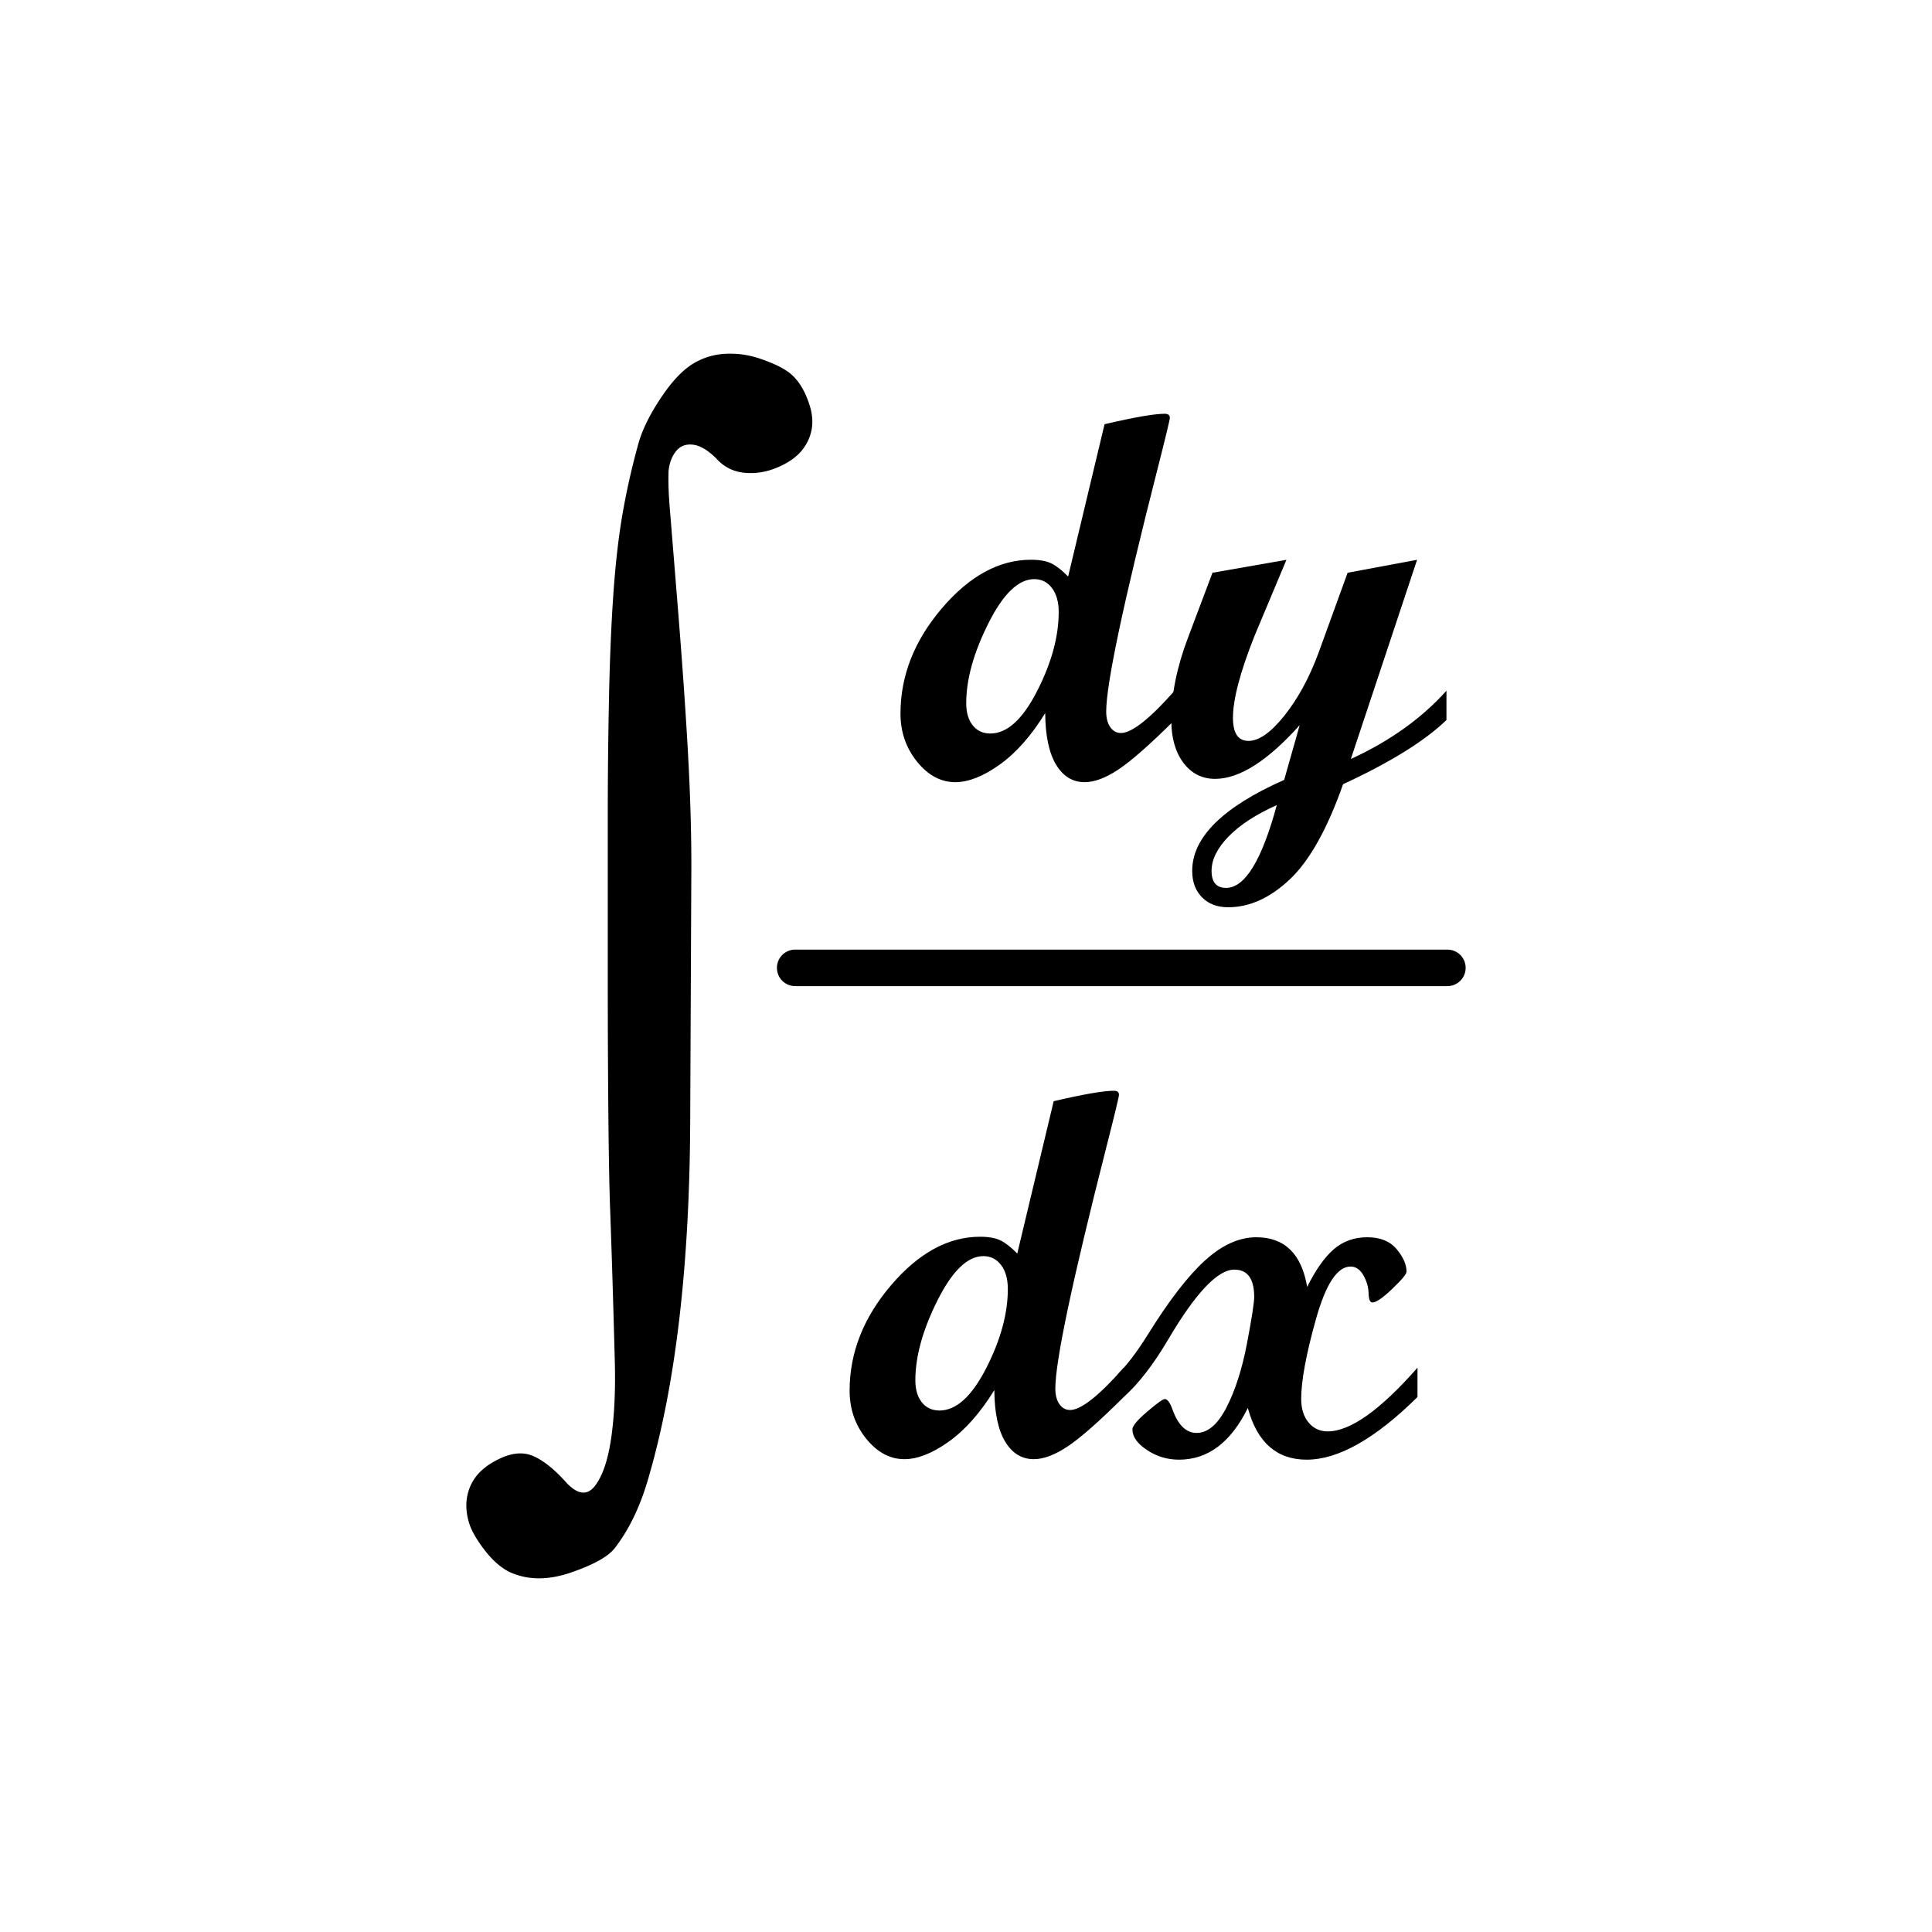
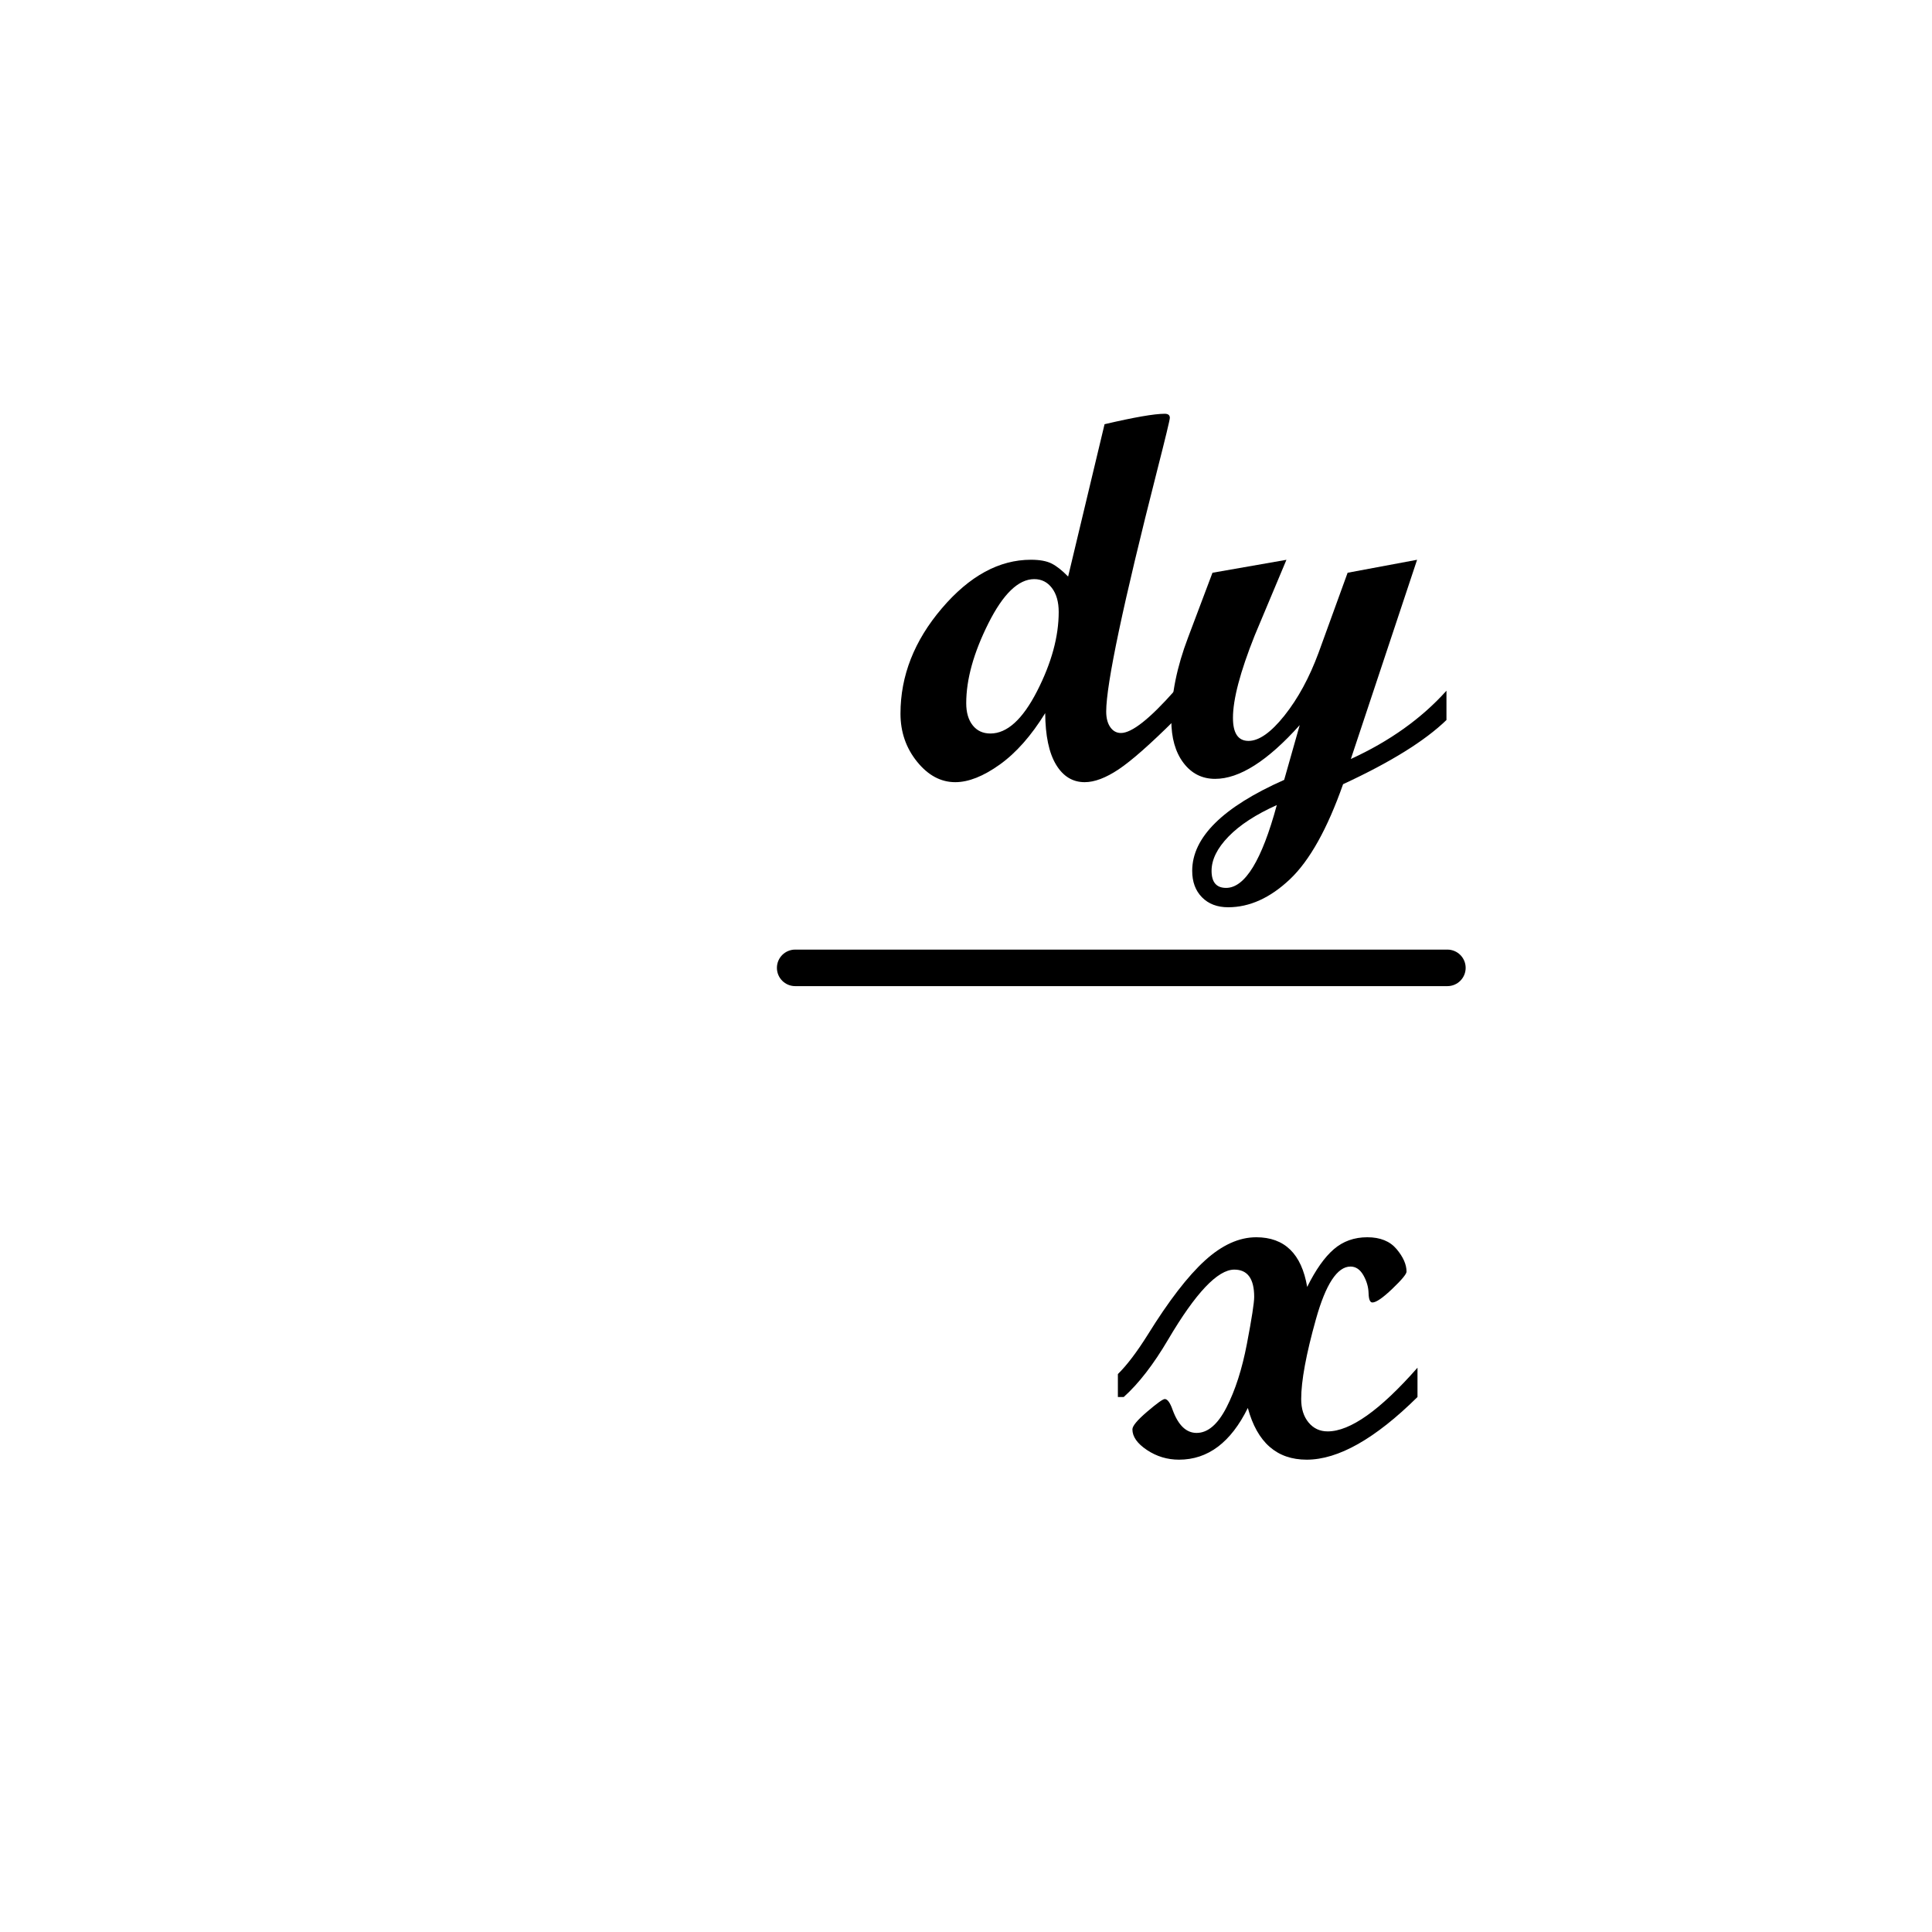
<svg xmlns="http://www.w3.org/2000/svg" data-bbox="260.691 197.704 558.618 684.589" viewBox="0 0 1080 1080" data-type="shape">
  <g>
    <path d="M656.622 402.487c-13.672 13.578-24.093 22.764-31.261 27.558-7.169 4.794-13.507 7.192-19.013 7.192-6.742 0-12.083-3.276-16.022-9.827-3.941-6.551-5.959-16.14-6.053-28.769-7.786 12.628-16.26 22.217-25.422 28.769-9.163 6.551-17.446 9.827-24.852 9.827-8.071 0-15.192-3.821-21.363-11.465-6.172-7.642-9.257-16.592-9.257-26.846 0-21.172 7.713-40.803 23.143-58.89 15.428-18.087 32.02-27.131 49.775-27.131 4.936 0 8.806.712 11.607 2.136 2.8 1.424 5.862 3.845 9.186 7.263l20.366-85.166c16.632-3.892 27.846-5.839 33.644-5.839 1.901 0 2.851.761 2.851 2.283 0 1.048-2.373 10.878-7.114 29.488-18.973 74.441-28.458 119.348-28.458 134.721 0 3.607.758 6.503 2.274 8.686 1.515 2.182 3.505 3.273 5.972 3.273 6.066 0 16.063-7.88 29.996-23.641v16.378Zm-102.969 7.548c9.304 0 17.992-7.88 26.063-23.641 8.069-15.76 12.106-30.525 12.106-44.292 0-5.601-1.259-10.063-3.774-13.387-2.517-3.323-5.816-4.985-9.898-4.985-8.83 0-17.375 8.237-25.635 24.71-8.26 16.474-12.39 31.356-12.39 44.648 0 5.222 1.211 9.353 3.632 12.39 2.421 3.039 5.72 4.557 9.898 4.557Z" />
    <path d="M808.582 402.487c-12.051 11.674-31.315 23.633-57.786 35.874-8.834 25.07-18.761 42.805-29.778 53.206-11.02 10.397-22.512 15.598-34.48 15.598-6.078 0-10.948-1.851-14.604-5.554-3.659-3.703-5.486-8.641-5.486-14.812 0-18.705 17.137-35.653 51.413-50.843l8.688-30.62c-17.945 20.034-33.706 30.05-47.283 30.05-7.312 0-13.222-2.991-17.731-8.972-4.51-5.982-6.765-13.957-6.765-23.926 0-14.336 3.125-29.717 9.377-46.144l13.637-36.174 41.343-7.235-17.734 42.273c-8.136 20.401-12.188 35.78-12.157 46.134 0 8.549 2.895 12.825 8.688 12.825 5.886 0 12.604-4.747 20.152-14.242 7.548-9.494 13.886-21.172 19.013-35.035l16.236-44.719 38.838-7.255-37.029 111.363c21.742-9.969 39.56-22.692 53.45-38.168v16.378Zm-94.851 47.568c-11.678 5.221-20.675 11.084-26.988 17.589-6.315 6.503-9.471 12.889-9.471 19.155 0 6.36 2.706 9.542 8.118 9.542 10.539 0 19.986-15.43 28.341-46.286Z" />
-     <path d="M628.184 780.933c-13.672 13.578-24.093 22.764-31.261 27.558-7.169 4.794-13.507 7.192-19.013 7.192-6.742 0-12.083-3.276-16.022-9.827-3.941-6.551-5.959-16.139-6.053-28.769-7.786 12.63-16.26 22.217-25.422 28.769-9.163 6.551-17.446 9.827-24.852 9.827-8.071 0-15.192-3.823-21.363-11.465-6.172-7.642-9.257-16.592-9.257-26.846 0-21.172 7.713-40.803 23.143-58.89 15.428-18.087 32.02-27.131 49.775-27.131 4.936 0 8.806.712 11.607 2.136 2.8 1.424 5.862 3.845 9.186 7.263l20.366-85.166c16.632-3.892 27.846-5.839 33.644-5.839 1.901 0 2.851.761 2.851 2.283 0 1.048-2.373 10.878-7.114 29.488-18.973 74.439-28.458 119.347-28.458 134.722 0 3.606.758 6.5 2.274 8.685 1.515 2.182 3.505 3.273 5.972 3.273 6.066 0 16.063-7.879 29.996-23.641v16.378Zm-102.969 7.548c9.304 0 17.992-7.879 26.063-23.641 8.069-15.76 12.106-30.523 12.106-44.292 0-5.6-1.259-10.063-3.774-13.387-2.517-3.321-5.816-4.985-9.898-4.985-8.83 0-17.375 8.237-25.635 24.71-8.26 16.472-12.39 31.358-12.39 44.648 0 5.224 1.211 9.354 3.632 12.39 2.421 3.039 5.72 4.557 9.898 4.557Z" />
    <path d="M792.392 780.933c-23.641 23.357-44.292 35.035-61.952 35.035-16.711 0-27.678-9.636-32.899-28.911-9.495 19.275-22.313 28.911-38.453 28.911-6.551 0-12.533-1.806-17.945-5.412-5.412-3.606-8.118-7.451-8.118-11.536 0-1.897 2.753-5.198 8.26-9.898 5.506-4.7 8.782-7.05 9.827-7.05 1.518 0 2.991 2.042 4.415 6.124 3.133 8.545 7.595 12.818 13.387 12.818 6.266 0 11.844-4.771 16.734-14.313 4.889-9.542 8.688-21.386 11.393-35.533 2.706-14.145 4.059-22.881 4.059-26.205 0-10.157-3.703-15.239-11.109-15.239-9.306 0-21.648 13.057-37.029 39.165-8.166 13.863-16.427 24.544-24.781 32.044h-3.276v-12.818c5.032-4.936 10.586-12.248 16.663-21.932 11.772-18.987 22.431-32.827 31.973-41.515 9.542-8.688 19.107-13.031 28.697-13.031 15.855 0 25.351 9.257 28.484 27.772 4.747-9.588 9.707-16.615 14.883-21.078 5.174-4.462 11.416-6.694 18.728-6.694 7.215 0 12.675 2.207 16.378 6.622s5.554 8.616 5.554 12.604c0 1.33-2.659 4.535-7.975 9.613-5.318 5.079-9.021 7.619-11.109 7.619-1.33 0-2.042-1.732-2.136-5.198-.095-3.466-1.068-6.81-2.915-10.041-1.849-3.227-4.241-4.842-7.179-4.842-7.392.006-13.836 9.81-19.332 29.418-5.497 19.608-8.243 34.494-8.243 44.651 0 5.409 1.376 9.776 4.126 13.097 2.75 3.318 6.306 4.979 10.67 4.979 12.613 0 29.351-11.866 50.218-35.605v16.378Z" />
    <path d="M809.101 551.253H444.509c-5.638 0-10.209-4.57-10.209-10.209s4.57-10.209 10.209-10.209h364.592c5.638 0 10.209 4.57 10.209 10.209s-4.57 10.209-10.209 10.209Z" />
-     <path d="m386.471 484.124-.653 144.402c-.439 79.281-8.06 144.621-22.869 196.021-4.574 16.551-11 30.164-19.275 40.838-3.706 4.789-11.925 9.363-24.666 13.721-12.741 4.355-24.125 4.247-34.14-.327-4.793-2.398-9.311-6.318-13.558-11.761-4.247-5.446-7.137-10.239-8.658-14.375-2.614-7.625-2.614-14.702 0-21.236 2.614-6.534 7.949-11.761 16.008-15.682 7.401-3.705 13.993-4.247 19.765-1.634 5.768 2.614 11.925 7.622 18.459 15.028 6.315 6.534 11.598 6.969 15.845 1.307 4.247-5.665 7.238-14.649 8.984-26.953 1.741-12.304 2.395-26.515 1.96-42.635-.439-16.551-.872-31.906-1.307-46.065a7016.221 7016.221 0 0 0-1.307-39.041c-.439-11.869-.766-29.617-.98-53.252-.219-23.63-.327-47.535-.327-71.711v-96.377c0-19.602.214-40.511.653-62.727.435-22.216 1.251-41.981 2.45-59.296 1.194-17.315 2.94-32.507 5.227-45.575 2.287-13.068 5.278-26.244 8.984-39.531 2.174-7.401 6.258-15.626 12.251-24.666 5.988-9.035 11.925-15.406 17.805-19.112 5.662-3.481 11.812-5.391 18.459-5.717 6.642-.327 13.119.603 19.439 2.777 6.315 2.179 11.108 4.36 14.375 6.534 5.881 3.706 10.291 10.24 13.231 19.602 2.94 9.367 1.47 17.755-4.41 25.156-3.267 3.92-7.954 7.137-14.048 9.638-6.1 2.506-12.201 3.43-18.295 2.777-6.1-.653-11.221-3.267-15.355-7.841-4.793-4.788-9.203-7.401-13.231-7.841-4.033-.435-7.187.817-9.474 3.757s-3.649 6.59-4.084 10.945c-.219 5.667 0 12.47.653 20.419.653 7.954 2.174 26.79 4.574 56.519 2.395 29.73 4.247 56.193 5.554 79.389 1.307 23.196 1.96 44.708 1.96 64.524Z" />
  </g>
</svg>